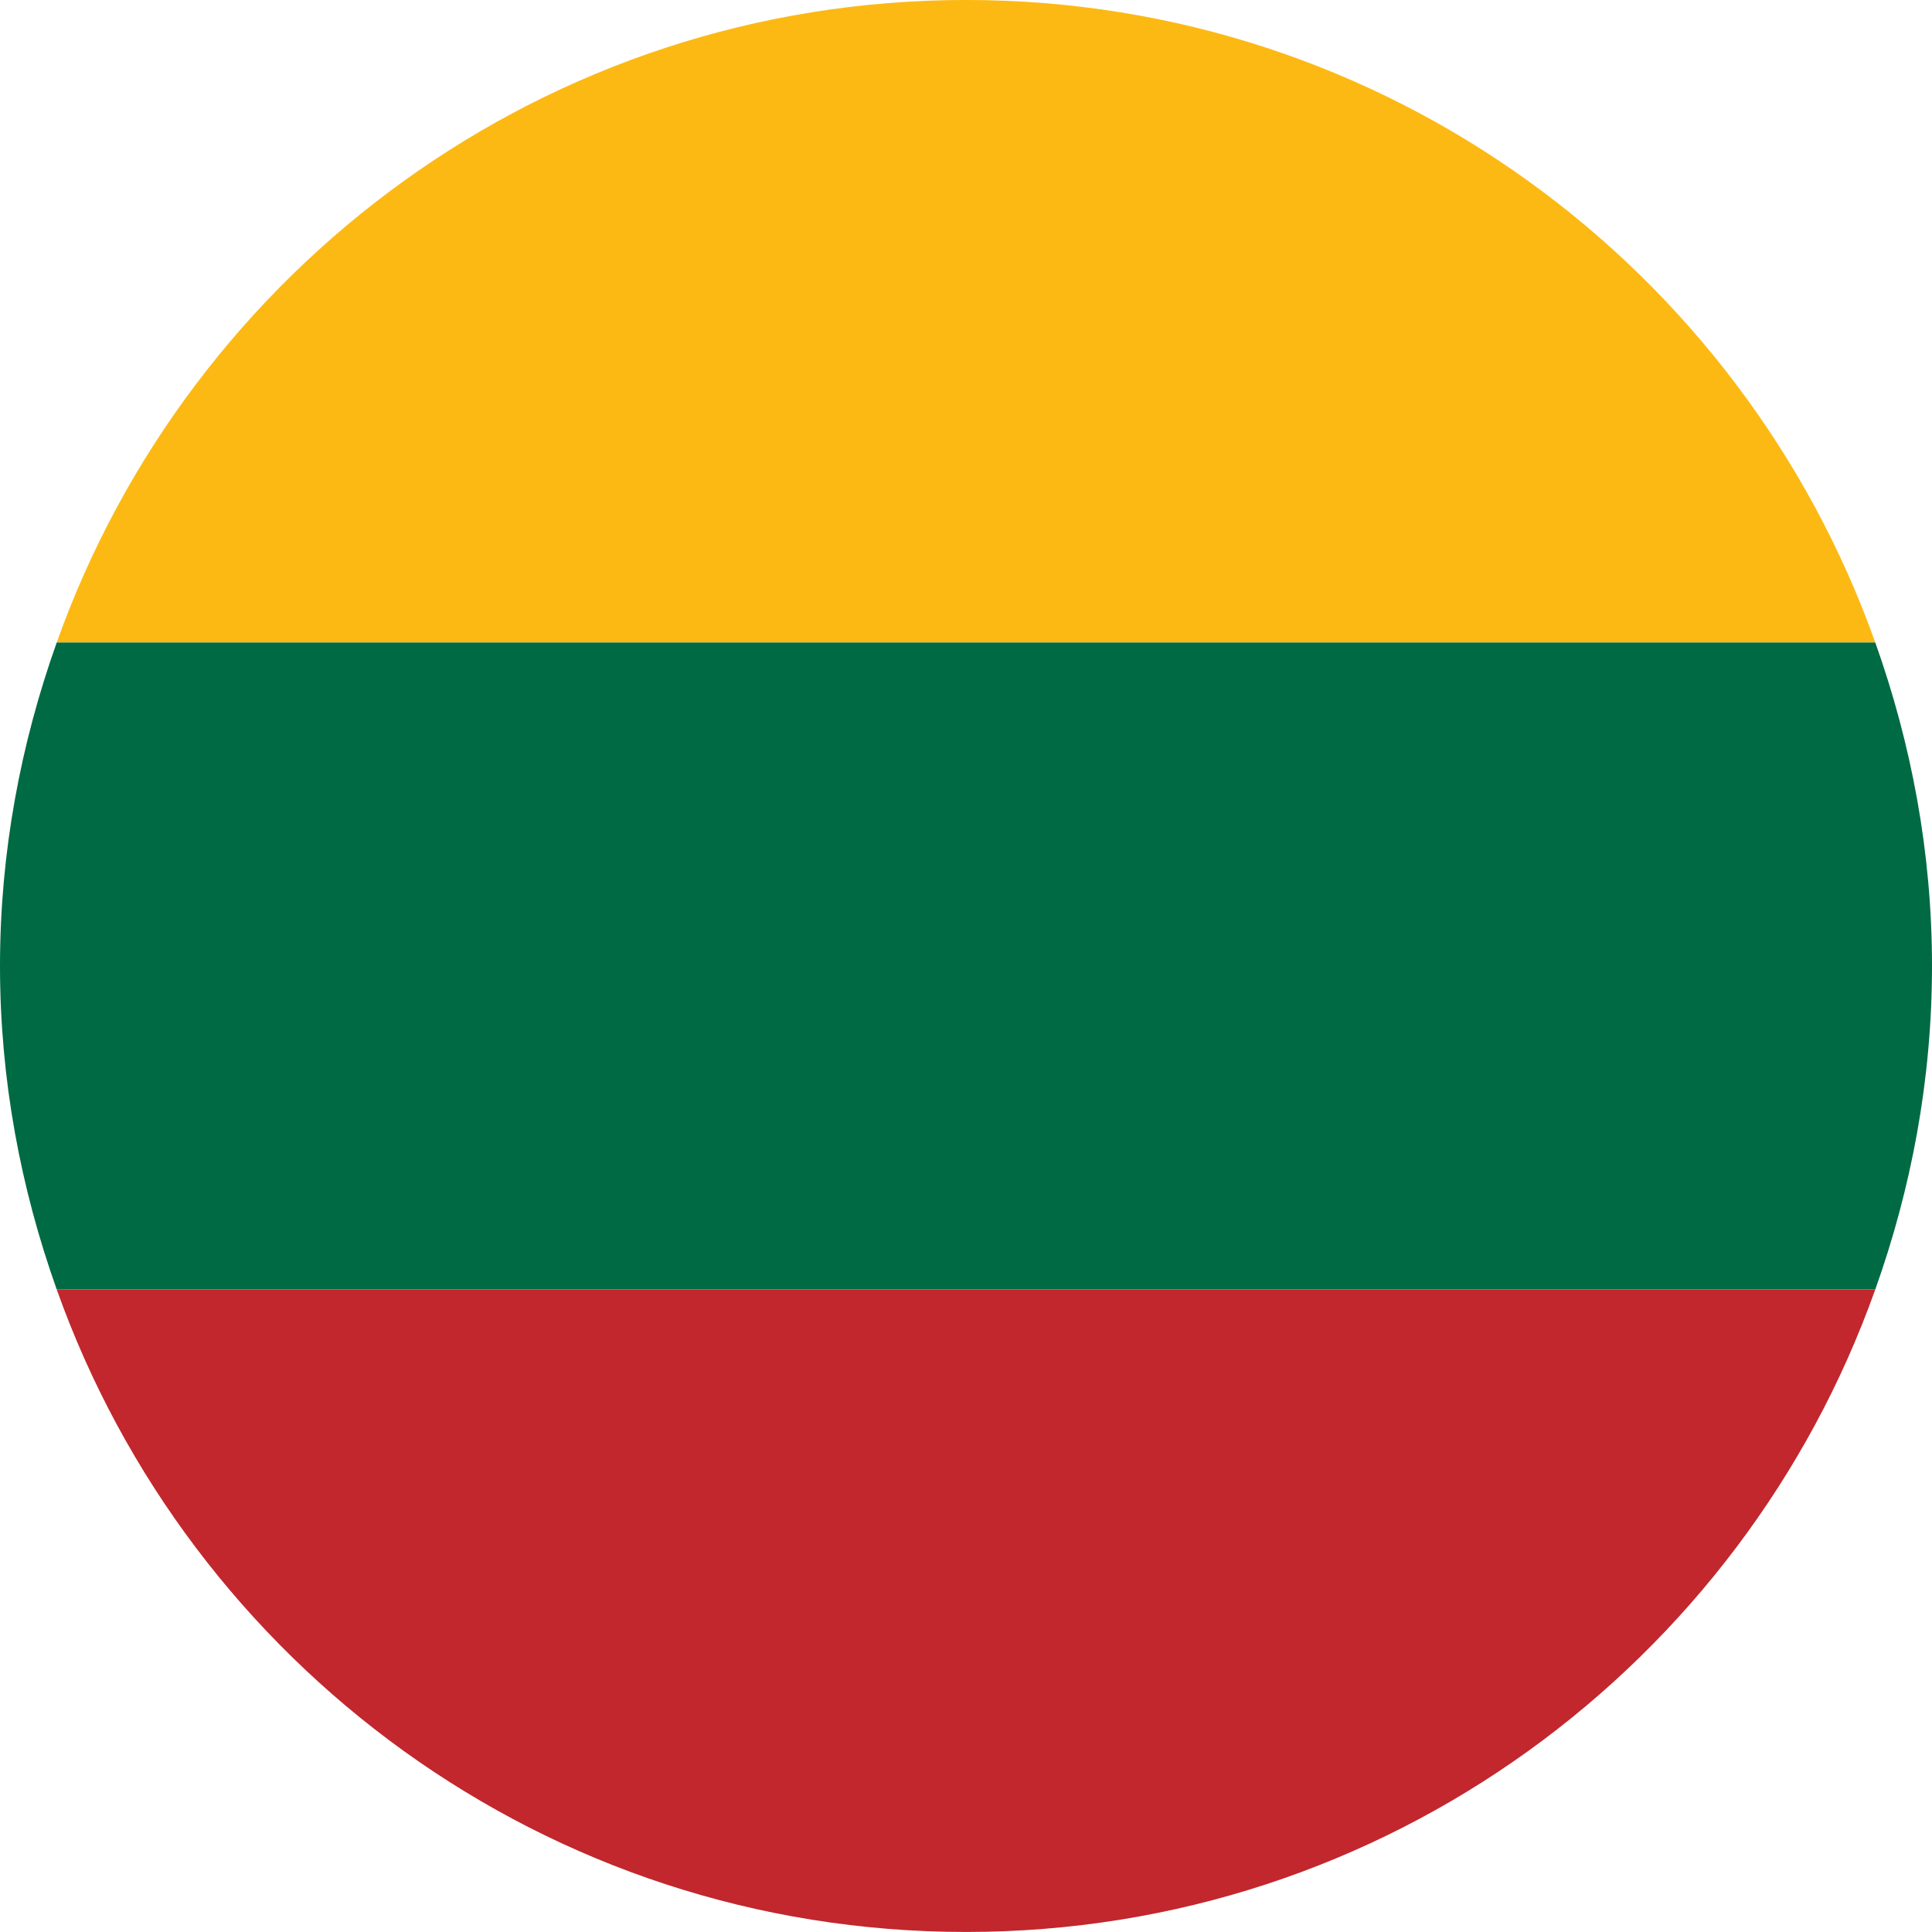
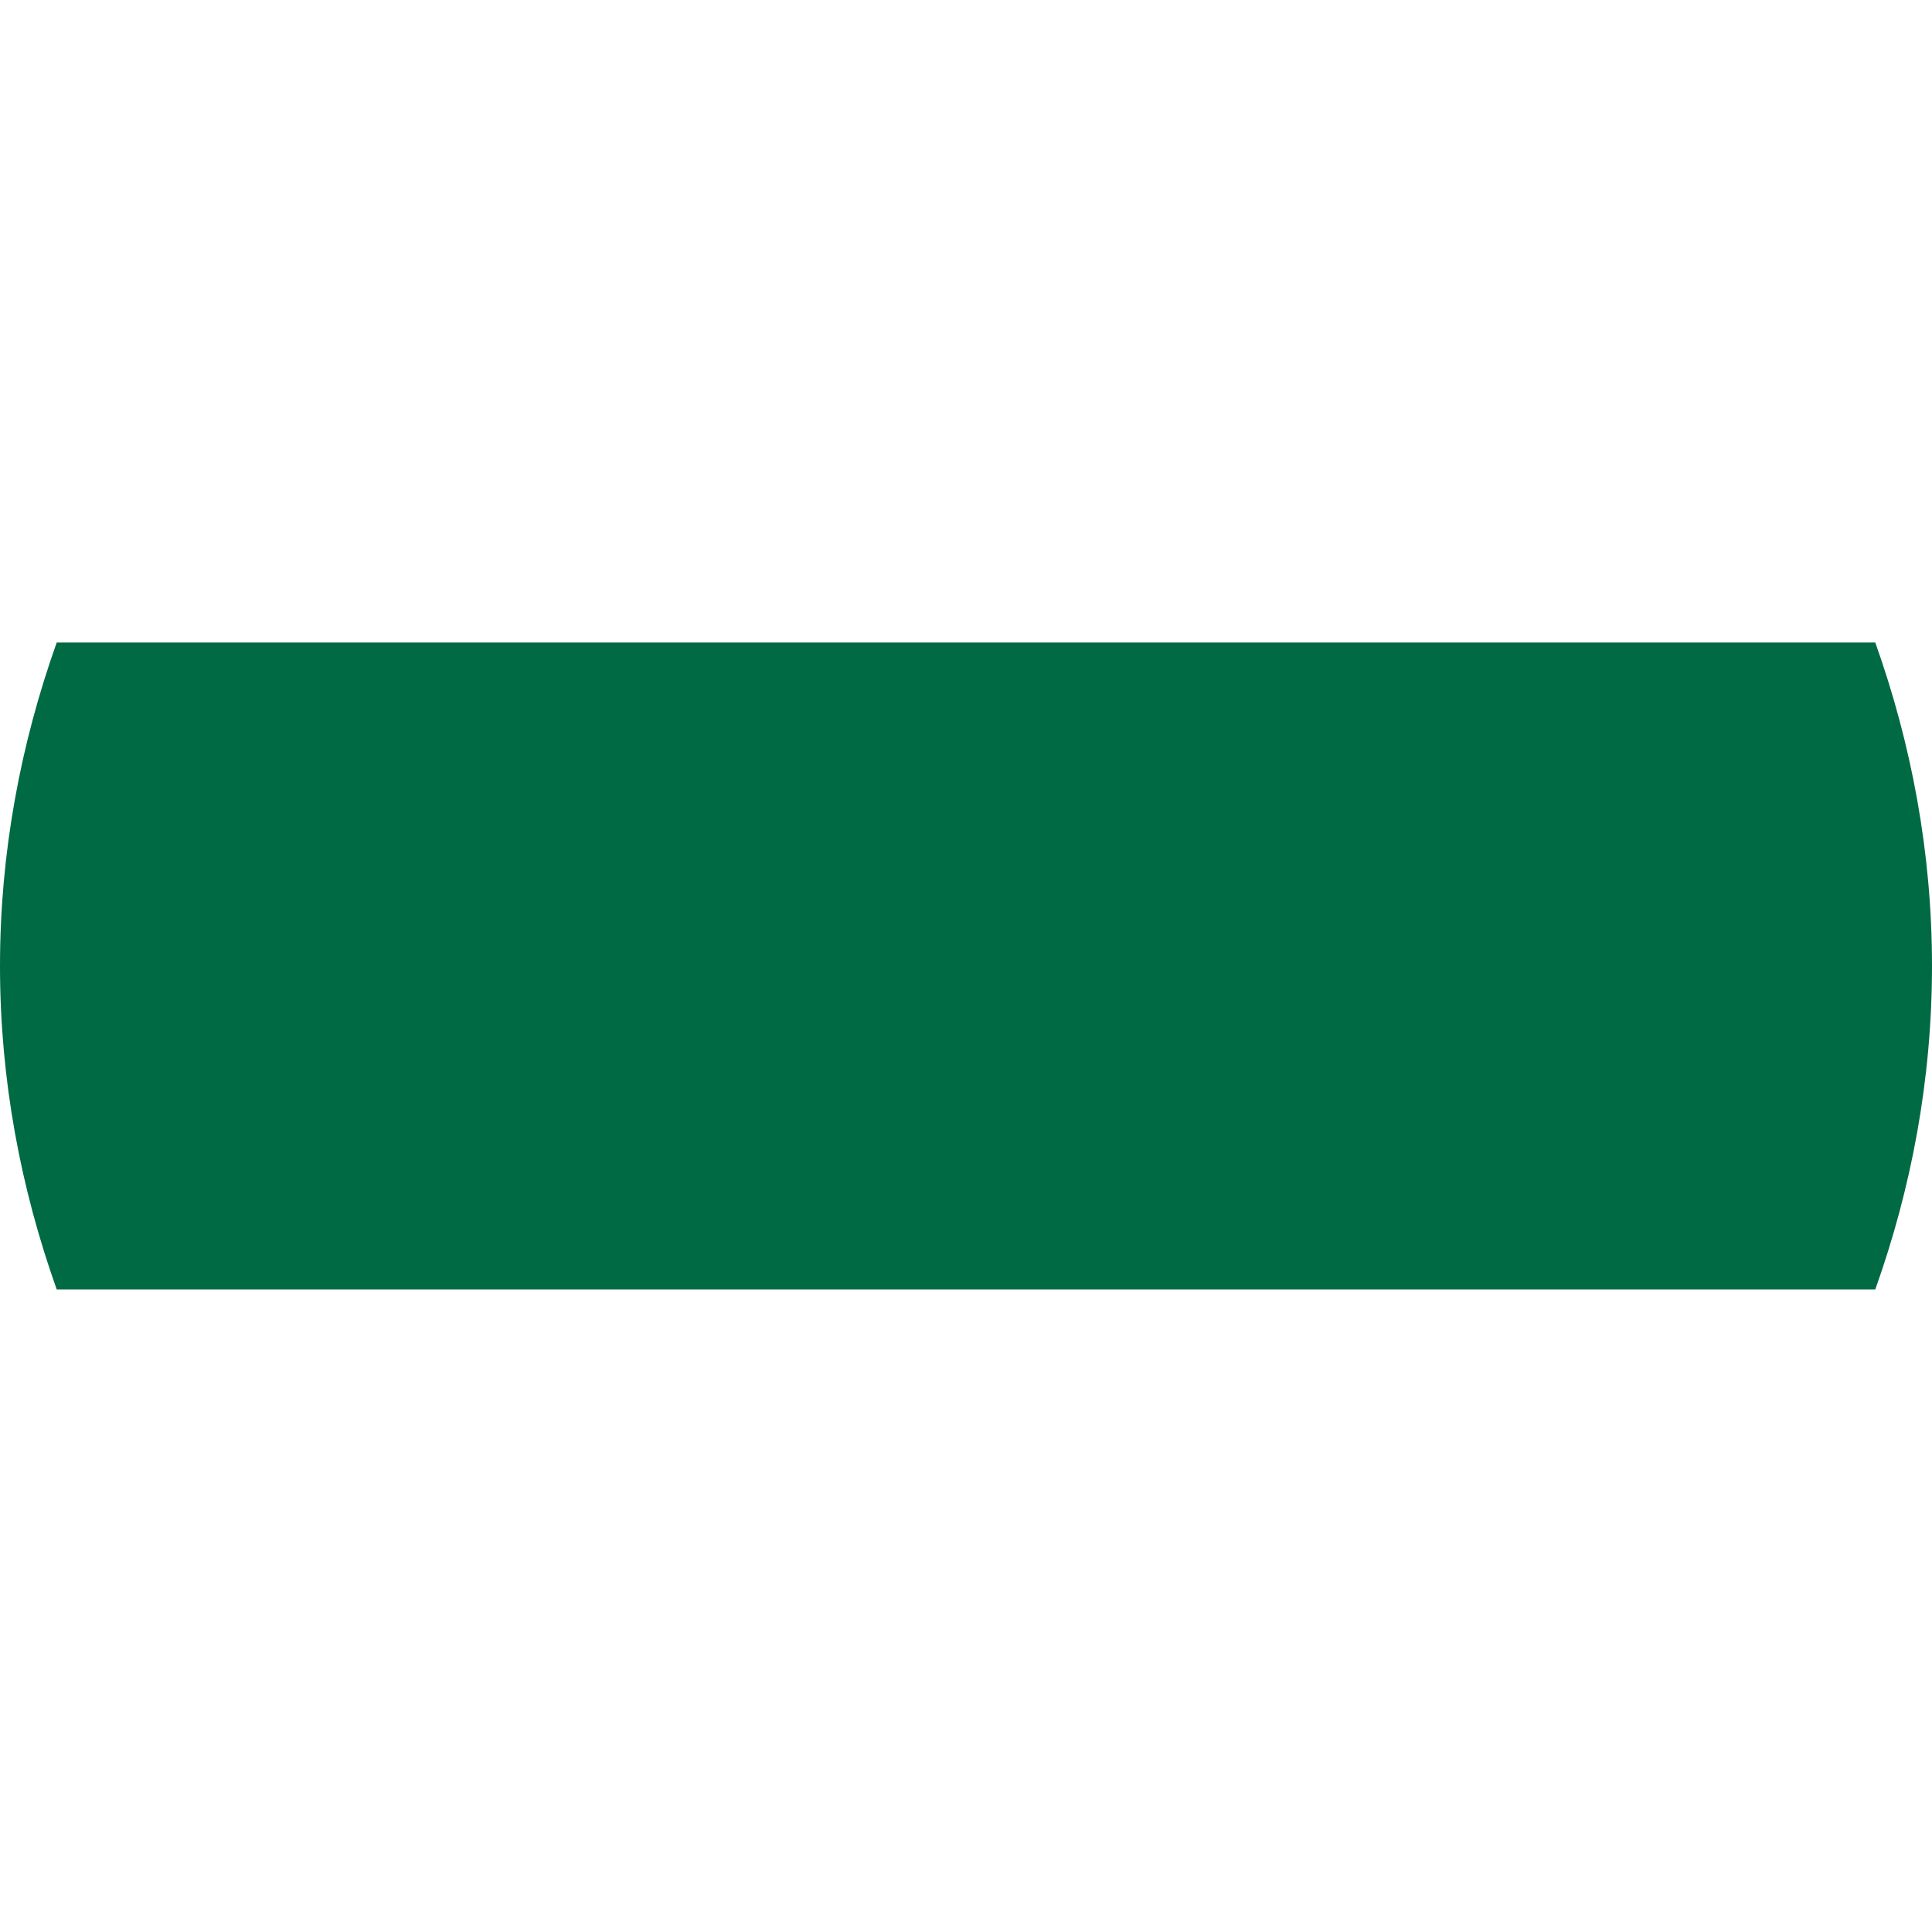
<svg xmlns="http://www.w3.org/2000/svg" width="64" height="64" viewBox="0 0 64 64" fill="none">
-   <path d="M1.879 21.284H62.121C57.711 8.891 45.91 0.002 32.004 -0.001C18.09 0.002 6.288 8.891 1.879 21.284Z" fill="#FDB913" />
  <path d="M0 31.998C0 35.765 0.685 39.363 1.879 42.715H62.121C63.316 39.363 64 35.765 64 31.998C64 28.234 63.316 24.639 62.121 21.284H1.879C0.685 24.639 0 28.234 0 31.998Z" fill="#006A44" />
-   <path d="M62.121 42.715H1.879C6.288 55.111 18.091 63.999 32.001 63.999C45.909 63.999 57.711 55.111 62.121 42.715Z" fill="#C1272D" />
</svg>